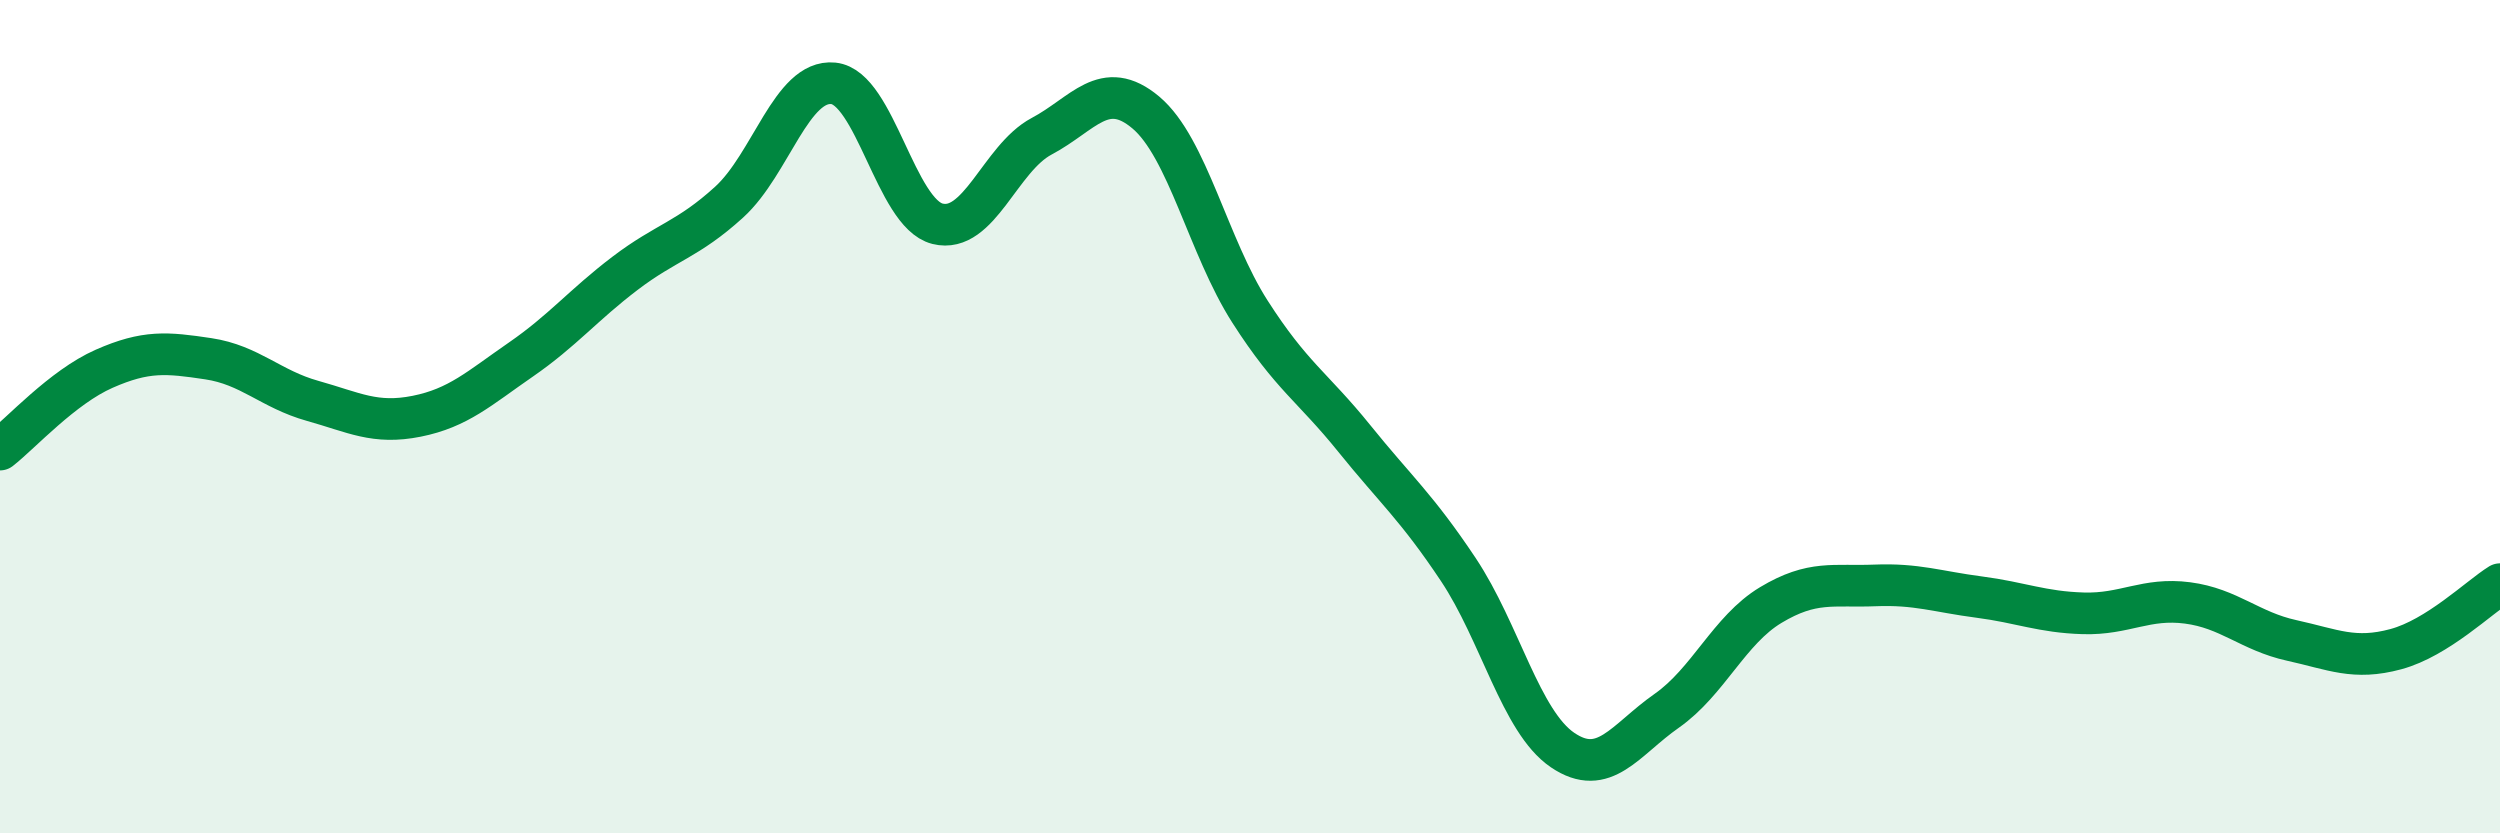
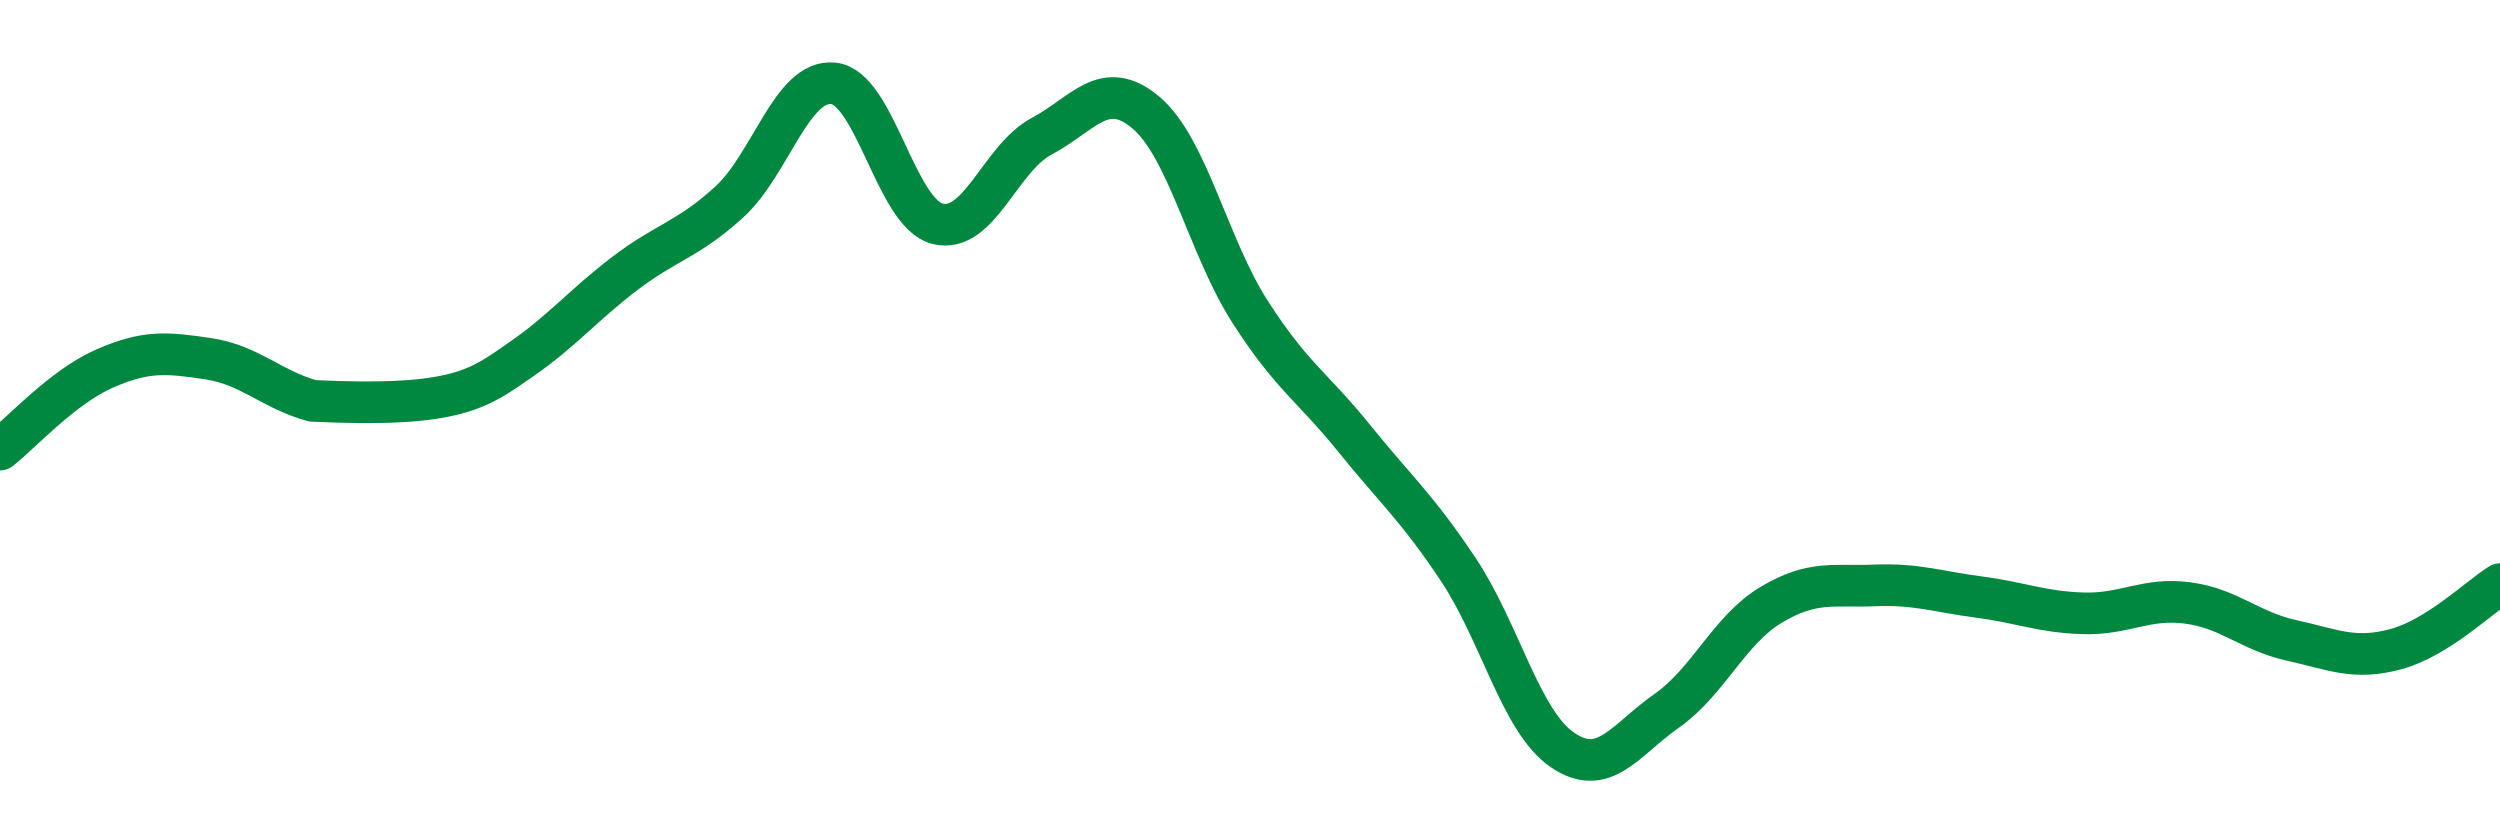
<svg xmlns="http://www.w3.org/2000/svg" width="60" height="20" viewBox="0 0 60 20">
-   <path d="M 0,10.79 C 0.5,10.4 1.5,9.29 2.5,8.85 C 3.5,8.41 4,8.46 5,8.61 C 6,8.76 6.5,9.34 7.5,9.62 C 8.5,9.9 9,10.19 10,9.99 C 11,9.79 11.5,9.32 12.5,8.63 C 13.5,7.94 14,7.32 15,6.56 C 16,5.8 16.5,5.76 17.5,4.85 C 18.5,3.94 19,1.9 20,2 C 21,2.1 21.5,5.12 22.5,5.37 C 23.5,5.62 24,3.8 25,3.27 C 26,2.74 26.5,1.86 27.5,2.7 C 28.5,3.54 29,5.92 30,7.48 C 31,9.04 31.5,9.28 32.5,10.52 C 33.5,11.76 34,12.17 35,13.67 C 36,15.17 36.5,17.32 37.5,18 C 38.5,18.68 39,17.76 40,17.06 C 41,16.36 41.5,15.12 42.5,14.52 C 43.5,13.92 44,14.09 45,14.05 C 46,14.01 46.5,14.2 47.5,14.33 C 48.5,14.46 49,14.69 50,14.72 C 51,14.75 51.5,14.34 52.5,14.47 C 53.5,14.6 54,15.15 55,15.37 C 56,15.59 56.5,15.85 57.5,15.58 C 58.5,15.31 59.5,14.33 60,14.02L60 20L0 20Z" fill="#008740" opacity="0.1" stroke-linecap="round" stroke-linejoin="round" />
-   <path d="M 0,10.79 C 0.5,10.4 1.5,9.29 2.5,8.85 C 3.5,8.41 4,8.46 5,8.61 C 6,8.76 6.5,9.34 7.5,9.62 C 8.5,9.9 9,10.19 10,9.99 C 11,9.79 11.5,9.32 12.5,8.63 C 13.5,7.94 14,7.32 15,6.56 C 16,5.8 16.5,5.76 17.5,4.85 C 18.5,3.94 19,1.9 20,2 C 21,2.1 21.5,5.12 22.5,5.37 C 23.5,5.62 24,3.8 25,3.27 C 26,2.74 26.5,1.86 27.5,2.7 C 28.5,3.54 29,5.92 30,7.48 C 31,9.04 31.5,9.28 32.5,10.52 C 33.5,11.76 34,12.17 35,13.67 C 36,15.17 36.5,17.32 37.5,18 C 38.5,18.68 39,17.76 40,17.06 C 41,16.36 41.5,15.12 42.5,14.52 C 43.5,13.92 44,14.09 45,14.05 C 46,14.01 46.5,14.2 47.5,14.33 C 48.5,14.46 49,14.69 50,14.72 C 51,14.75 51.5,14.34 52.5,14.47 C 53.5,14.6 54,15.15 55,15.37 C 56,15.59 56.5,15.85 57.5,15.58 C 58.5,15.31 59.5,14.33 60,14.02" stroke="#008740" stroke-width="1" fill="none" stroke-linecap="round" stroke-linejoin="round" />
+   <path d="M 0,10.79 C 0.5,10.4 1.5,9.29 2.5,8.85 C 3.5,8.41 4,8.46 5,8.61 C 6,8.76 6.5,9.34 7.5,9.62 C 11,9.79 11.5,9.32 12.5,8.63 C 13.5,7.94 14,7.32 15,6.56 C 16,5.8 16.5,5.76 17.5,4.85 C 18.5,3.94 19,1.9 20,2 C 21,2.1 21.5,5.12 22.5,5.37 C 23.5,5.62 24,3.8 25,3.27 C 26,2.74 26.5,1.86 27.5,2.7 C 28.5,3.54 29,5.92 30,7.48 C 31,9.04 31.5,9.28 32.5,10.52 C 33.5,11.76 34,12.17 35,13.67 C 36,15.17 36.5,17.32 37.5,18 C 38.5,18.68 39,17.76 40,17.06 C 41,16.36 41.5,15.12 42.5,14.52 C 43.5,13.92 44,14.09 45,14.05 C 46,14.01 46.5,14.2 47.5,14.33 C 48.5,14.46 49,14.69 50,14.72 C 51,14.75 51.5,14.34 52.5,14.47 C 53.5,14.6 54,15.15 55,15.37 C 56,15.59 56.5,15.85 57.5,15.58 C 58.5,15.31 59.5,14.33 60,14.02" stroke="#008740" stroke-width="1" fill="none" stroke-linecap="round" stroke-linejoin="round" />
</svg>